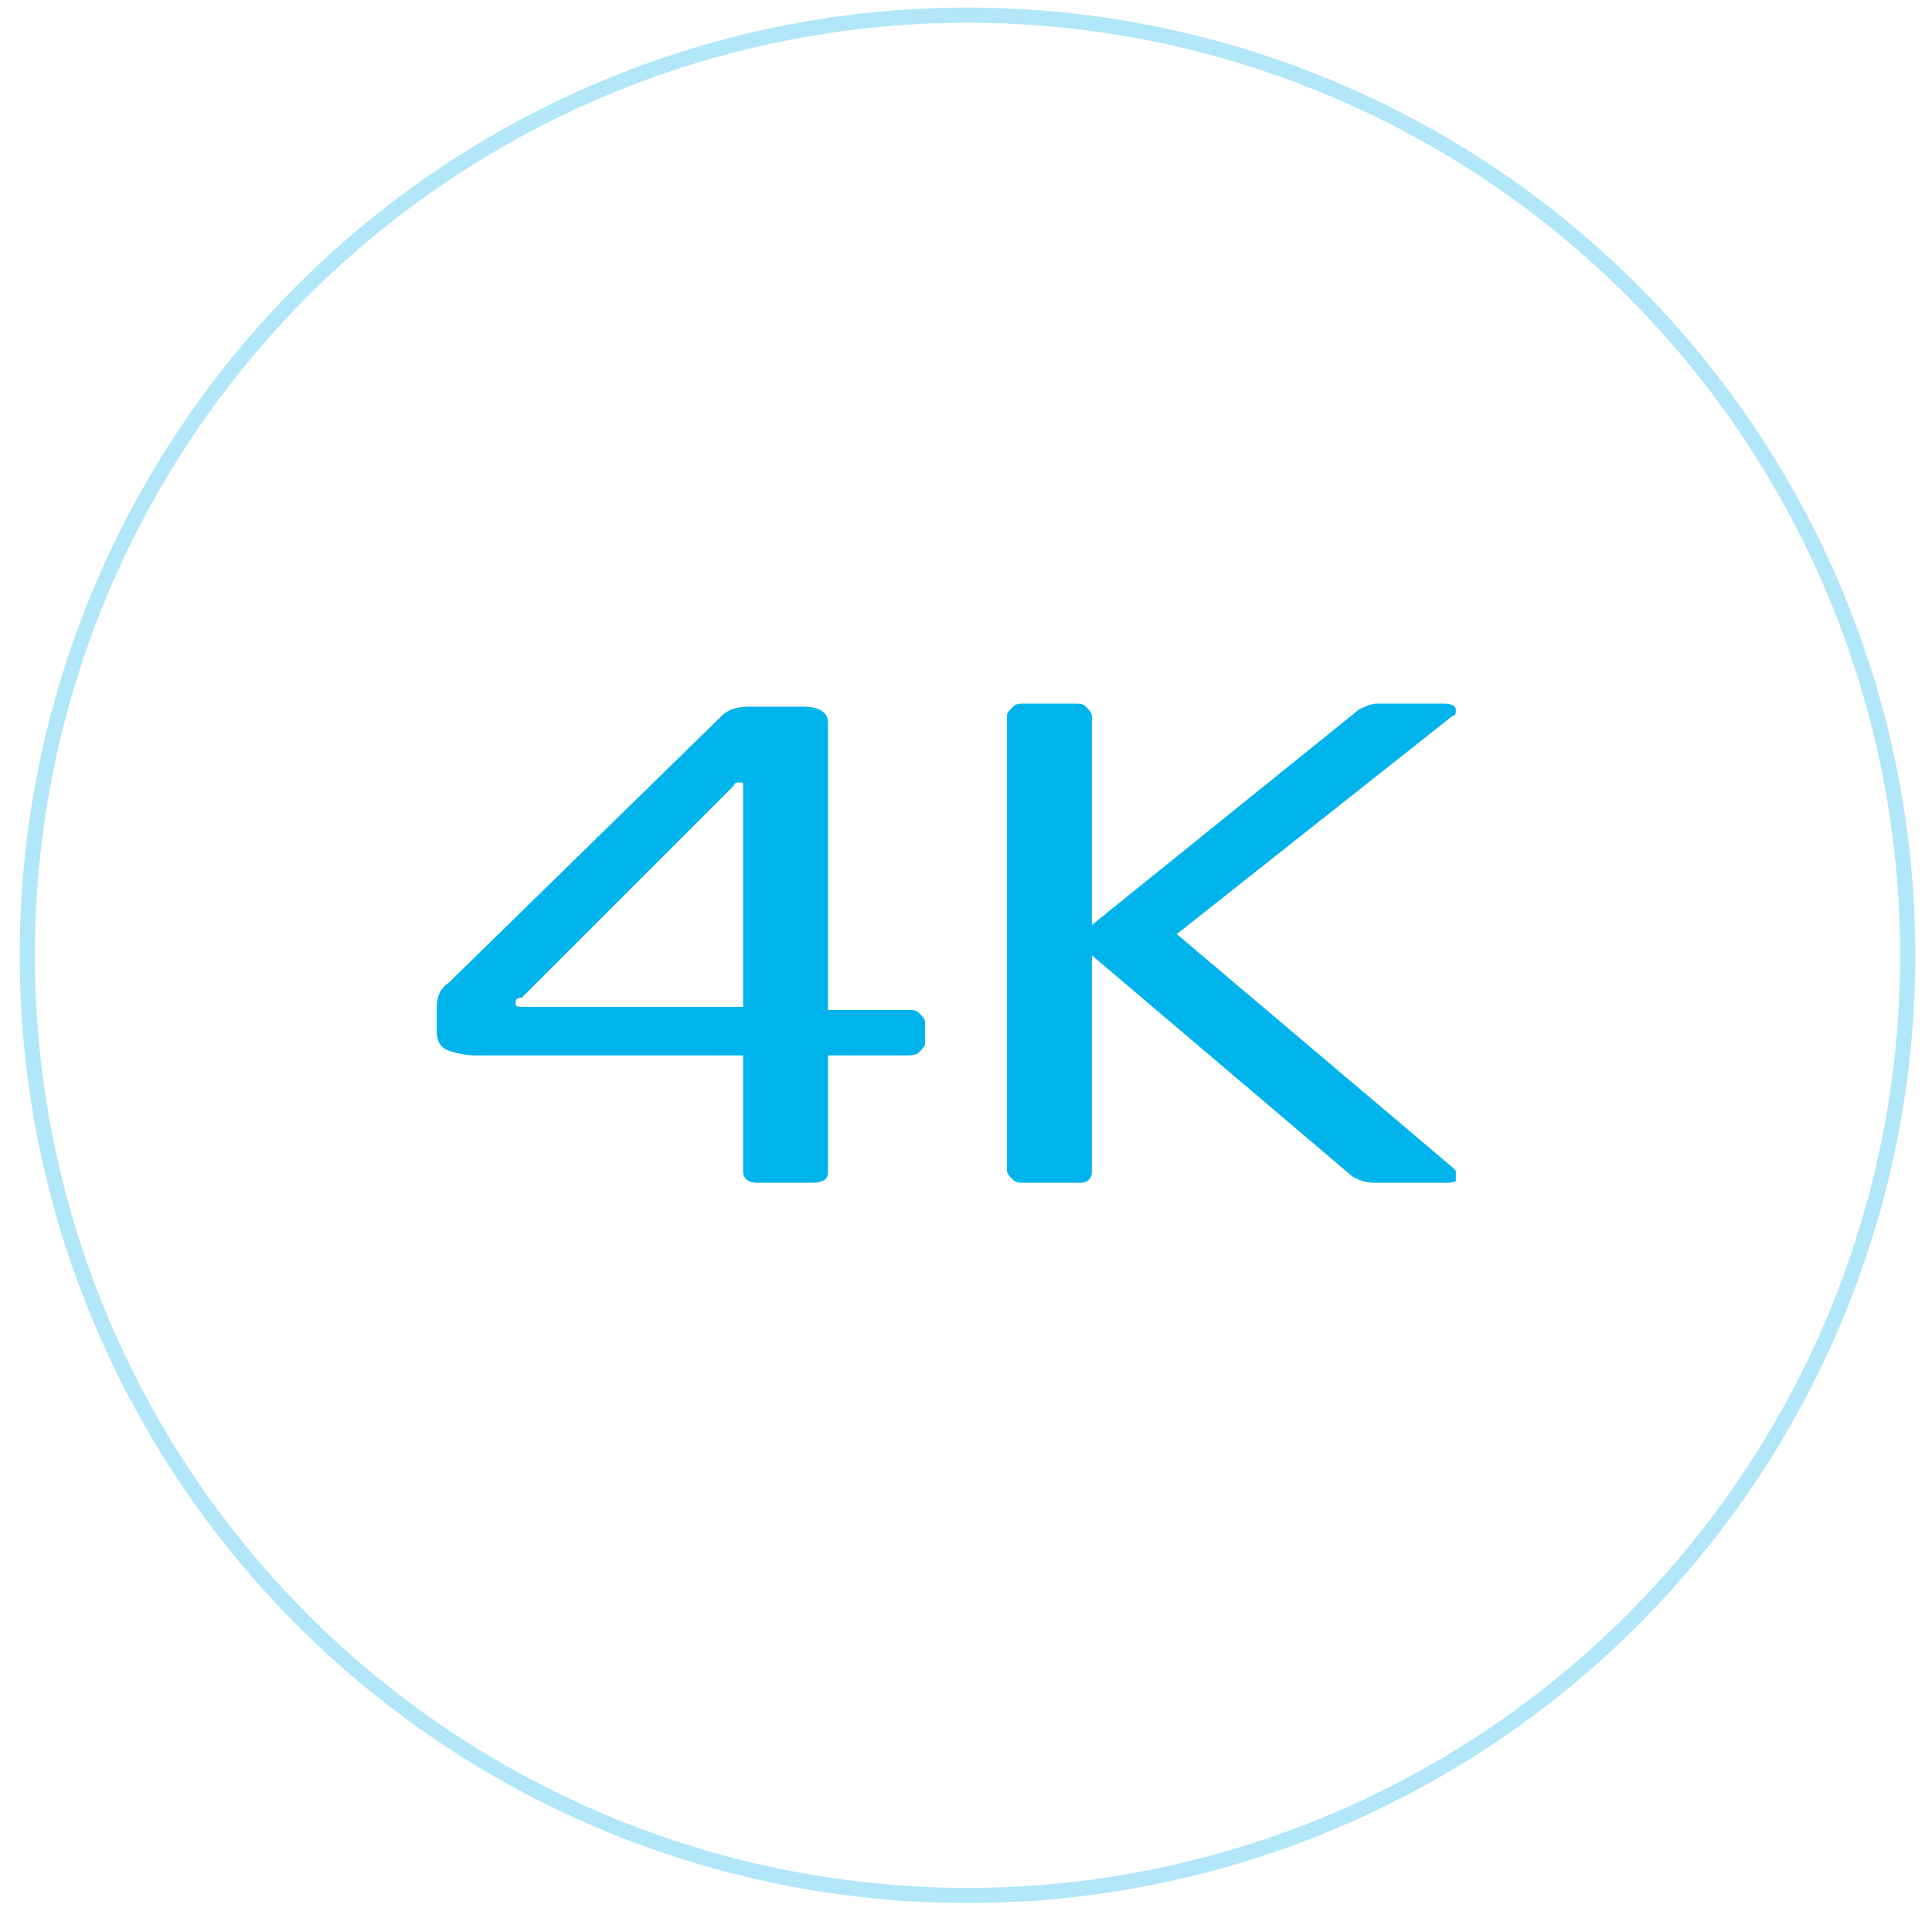
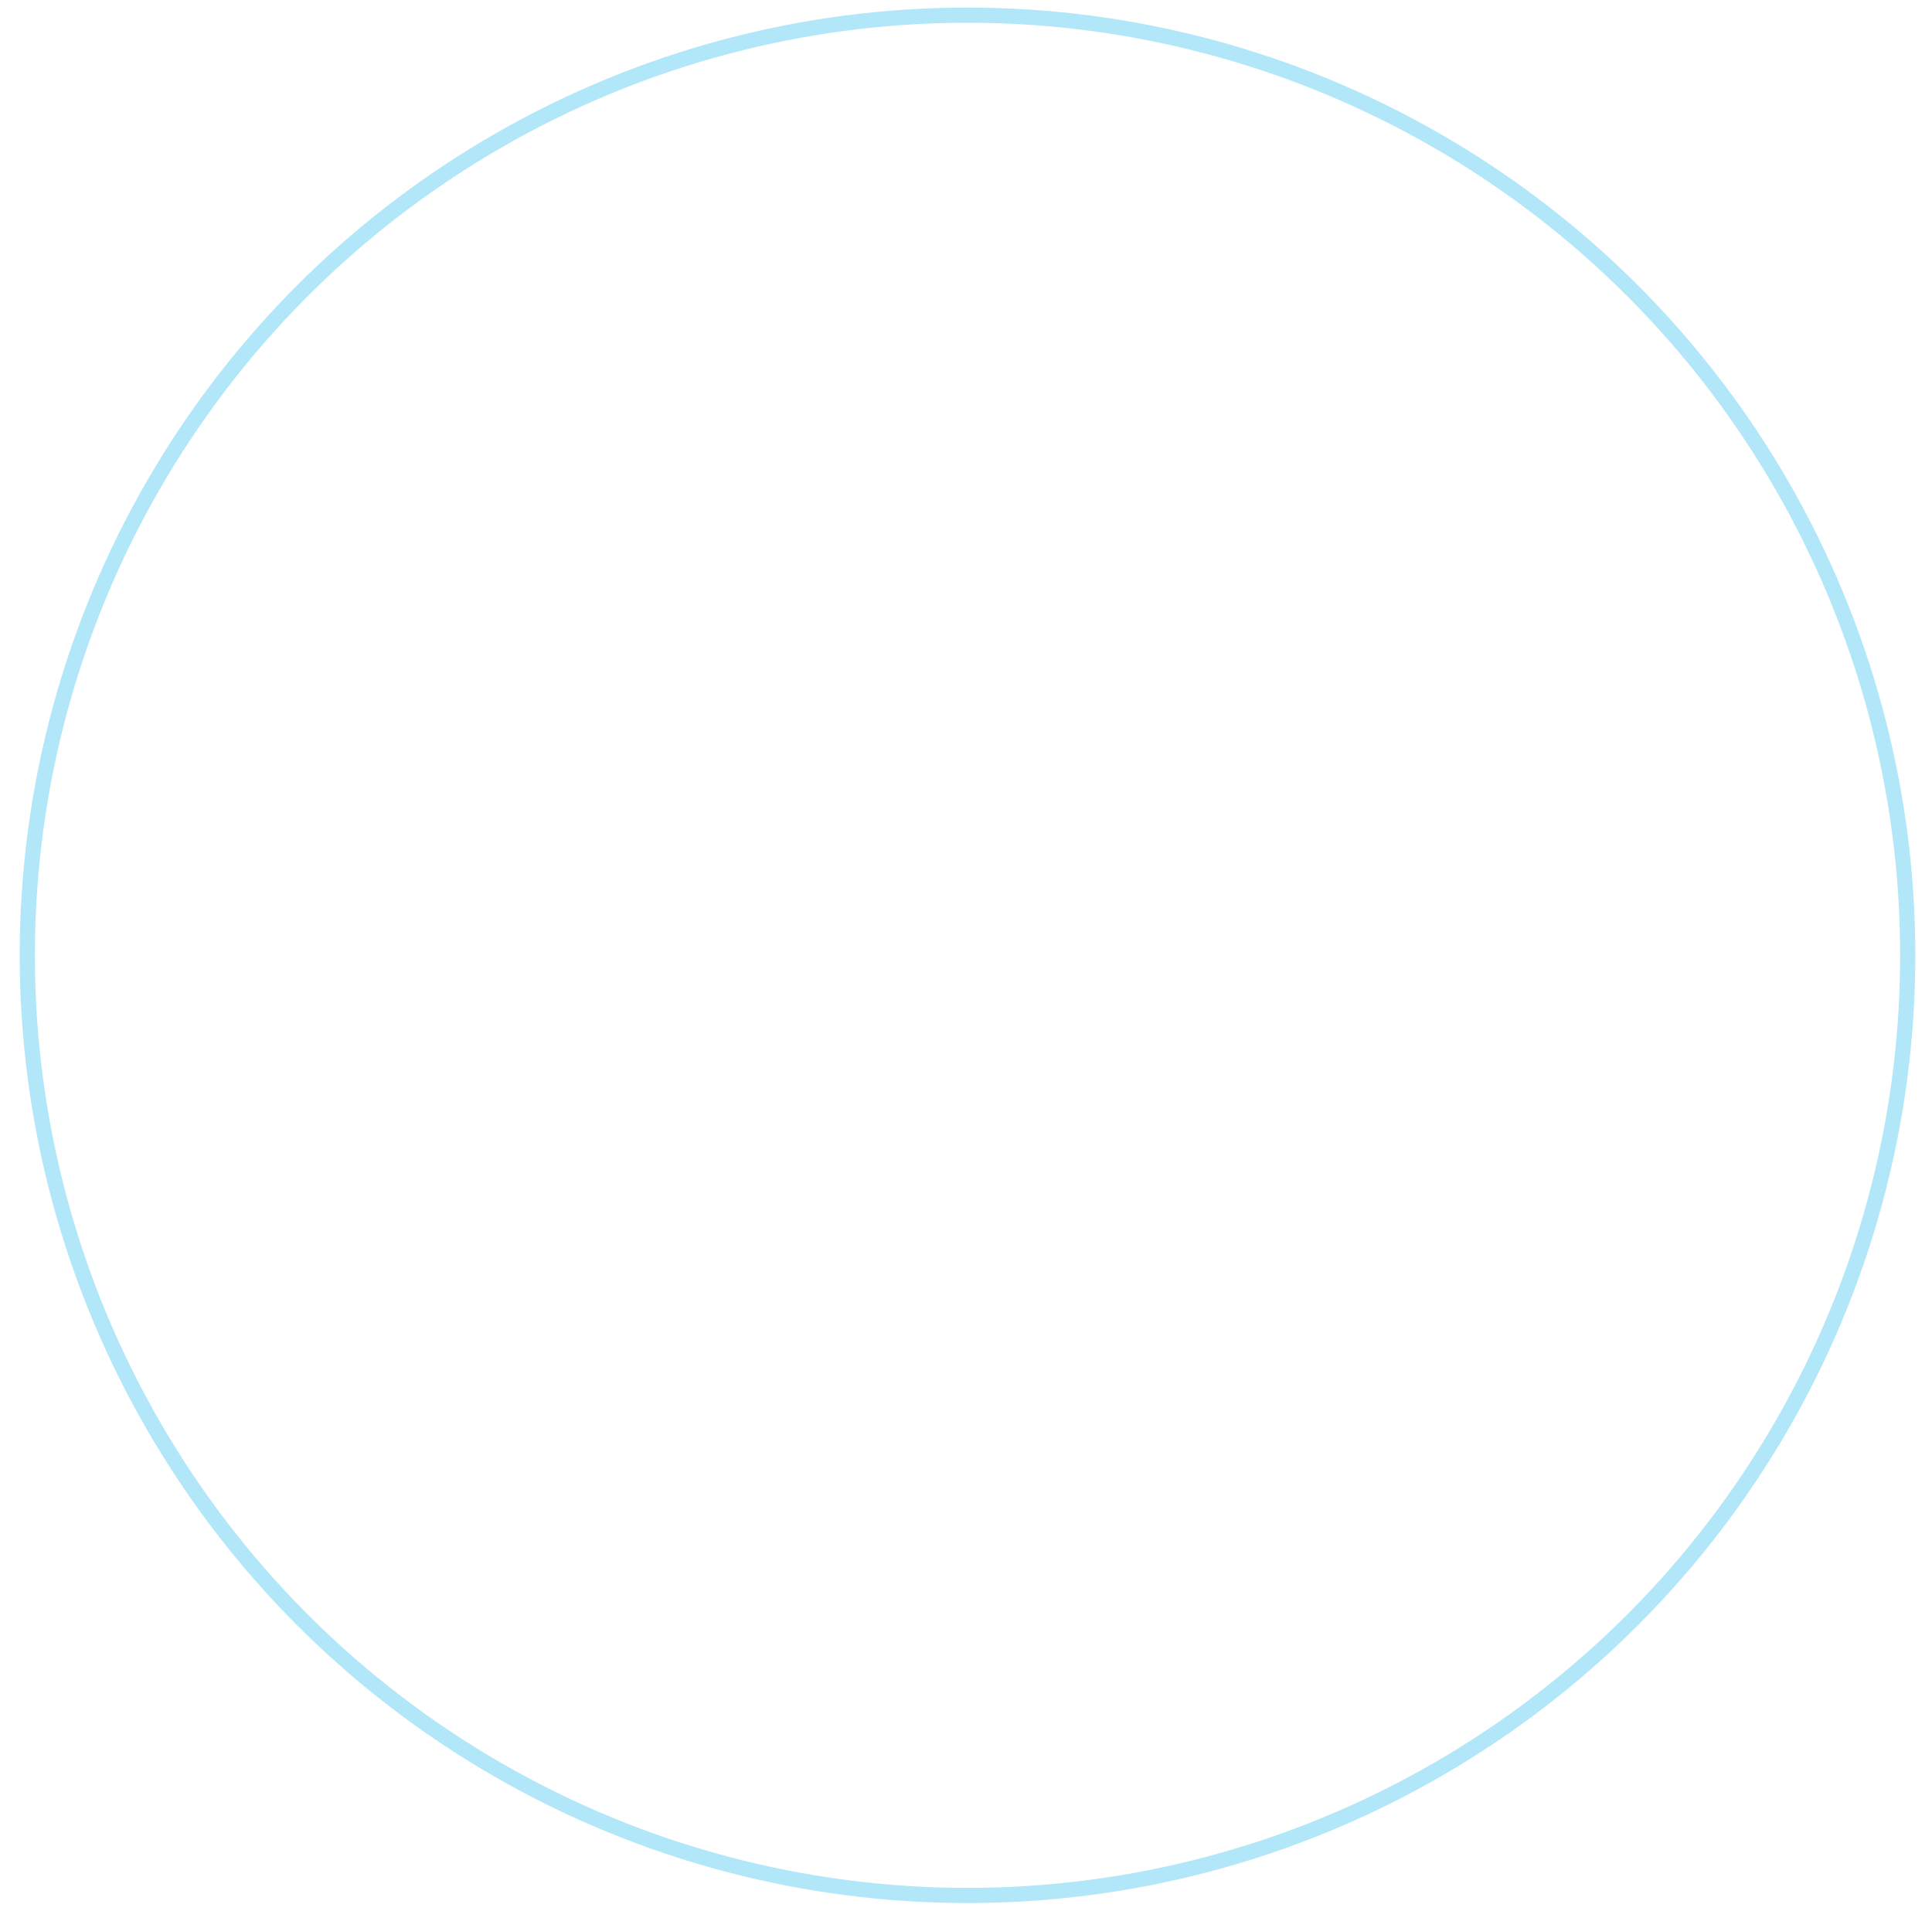
<svg xmlns="http://www.w3.org/2000/svg" xmlns:xlink="http://www.w3.org/1999/xlink" version="1.1" id="Layer_5" x="0px" y="0px" viewBox="0 0 63.7 63" style="enable-background:new 0 0 63.7 63;" xml:space="preserve">
  <style type="text/css">
	.st0{opacity:0.34;fill:none;stroke:#1CBBED;stroke-width:0.5;stroke-miterlimit:10;}
	.st1{clip-path:url(#SVGID_00000028312663085948194000000010932642657359845531_);fill:#00B4EB;}
</style>
  <circle class="st0" cx="31.9" cy="31.5" r="31" />
  <g>
    <defs>
-       <rect id="SVGID_1_" x="14.4" y="23.2" width="33.6" height="15.8" />
-     </defs>
+       </defs>
    <clipPath id="SVGID_00000108285598715032019010000005654649798345221806_">
      <use xlink:href="#SVGID_1_" style="overflow:visible;" />
    </clipPath>
-     <path style="clip-path:url(#SVGID_00000108285598715032019010000005654649798345221806_);fill:#00B4EB;" d="M24.5,33.2v-7.3   c0-0.1,0-0.1-0.1-0.1h0c-0.1,0-0.2,0-0.2,0.1l-7,7C17,32.9,17,33,17,33.1c0,0.1,0.1,0.1,0.3,0.1H24.5z M30.5,34.4   c0,0.1-0.1,0.2-0.2,0.3c-0.1,0.1-0.3,0.1-0.4,0.1h-2.6v3.8c0,0.1,0,0.2-0.1,0.3C27,39,26.9,39,26.7,39H25c-0.3,0-0.5-0.1-0.5-0.4   v-3.8h-8.8c-0.4,0-0.8-0.1-1-0.2c-0.2-0.1-0.3-0.3-0.3-0.6v-0.8c0-0.3,0.1-0.6,0.4-0.8l9-8.8c0.2-0.2,0.5-0.3,0.9-0.3h1.8   c0.5,0,0.8,0.2,0.8,0.5v9.5h2.6c0.2,0,0.3,0,0.4,0.1c0.1,0.1,0.2,0.2,0.2,0.3V34.4z" />
-     <path style="clip-path:url(#SVGID_00000108285598715032019010000005654649798345221806_);fill:#00B4EB;" d="M48.1,38.8   c0,0.1-0.1,0.2-0.4,0.2h-2.4c-0.3,0-0.5-0.1-0.7-0.2L36,31.5v7.1c0,0.1,0,0.2-0.1,0.3C35.8,39,35.7,39,35.5,39h-1.7   c-0.2,0-0.3,0-0.4-0.1c-0.1-0.1-0.2-0.2-0.2-0.3v-15c0-0.1,0.1-0.2,0.2-0.3c0.1-0.1,0.2-0.1,0.4-0.1h1.6c0.2,0,0.3,0,0.4,0.1   c0.1,0.1,0.2,0.2,0.2,0.3v6.9l8.8-7.1c0.2-0.1,0.4-0.2,0.6-0.2h2.2c0.3,0,0.4,0.1,0.4,0.2c0,0.1,0,0.2-0.1,0.2l-9.1,7.2l9.1,7.7   C48,38.6,48.1,38.7,48.1,38.8" />
  </g>
</svg>